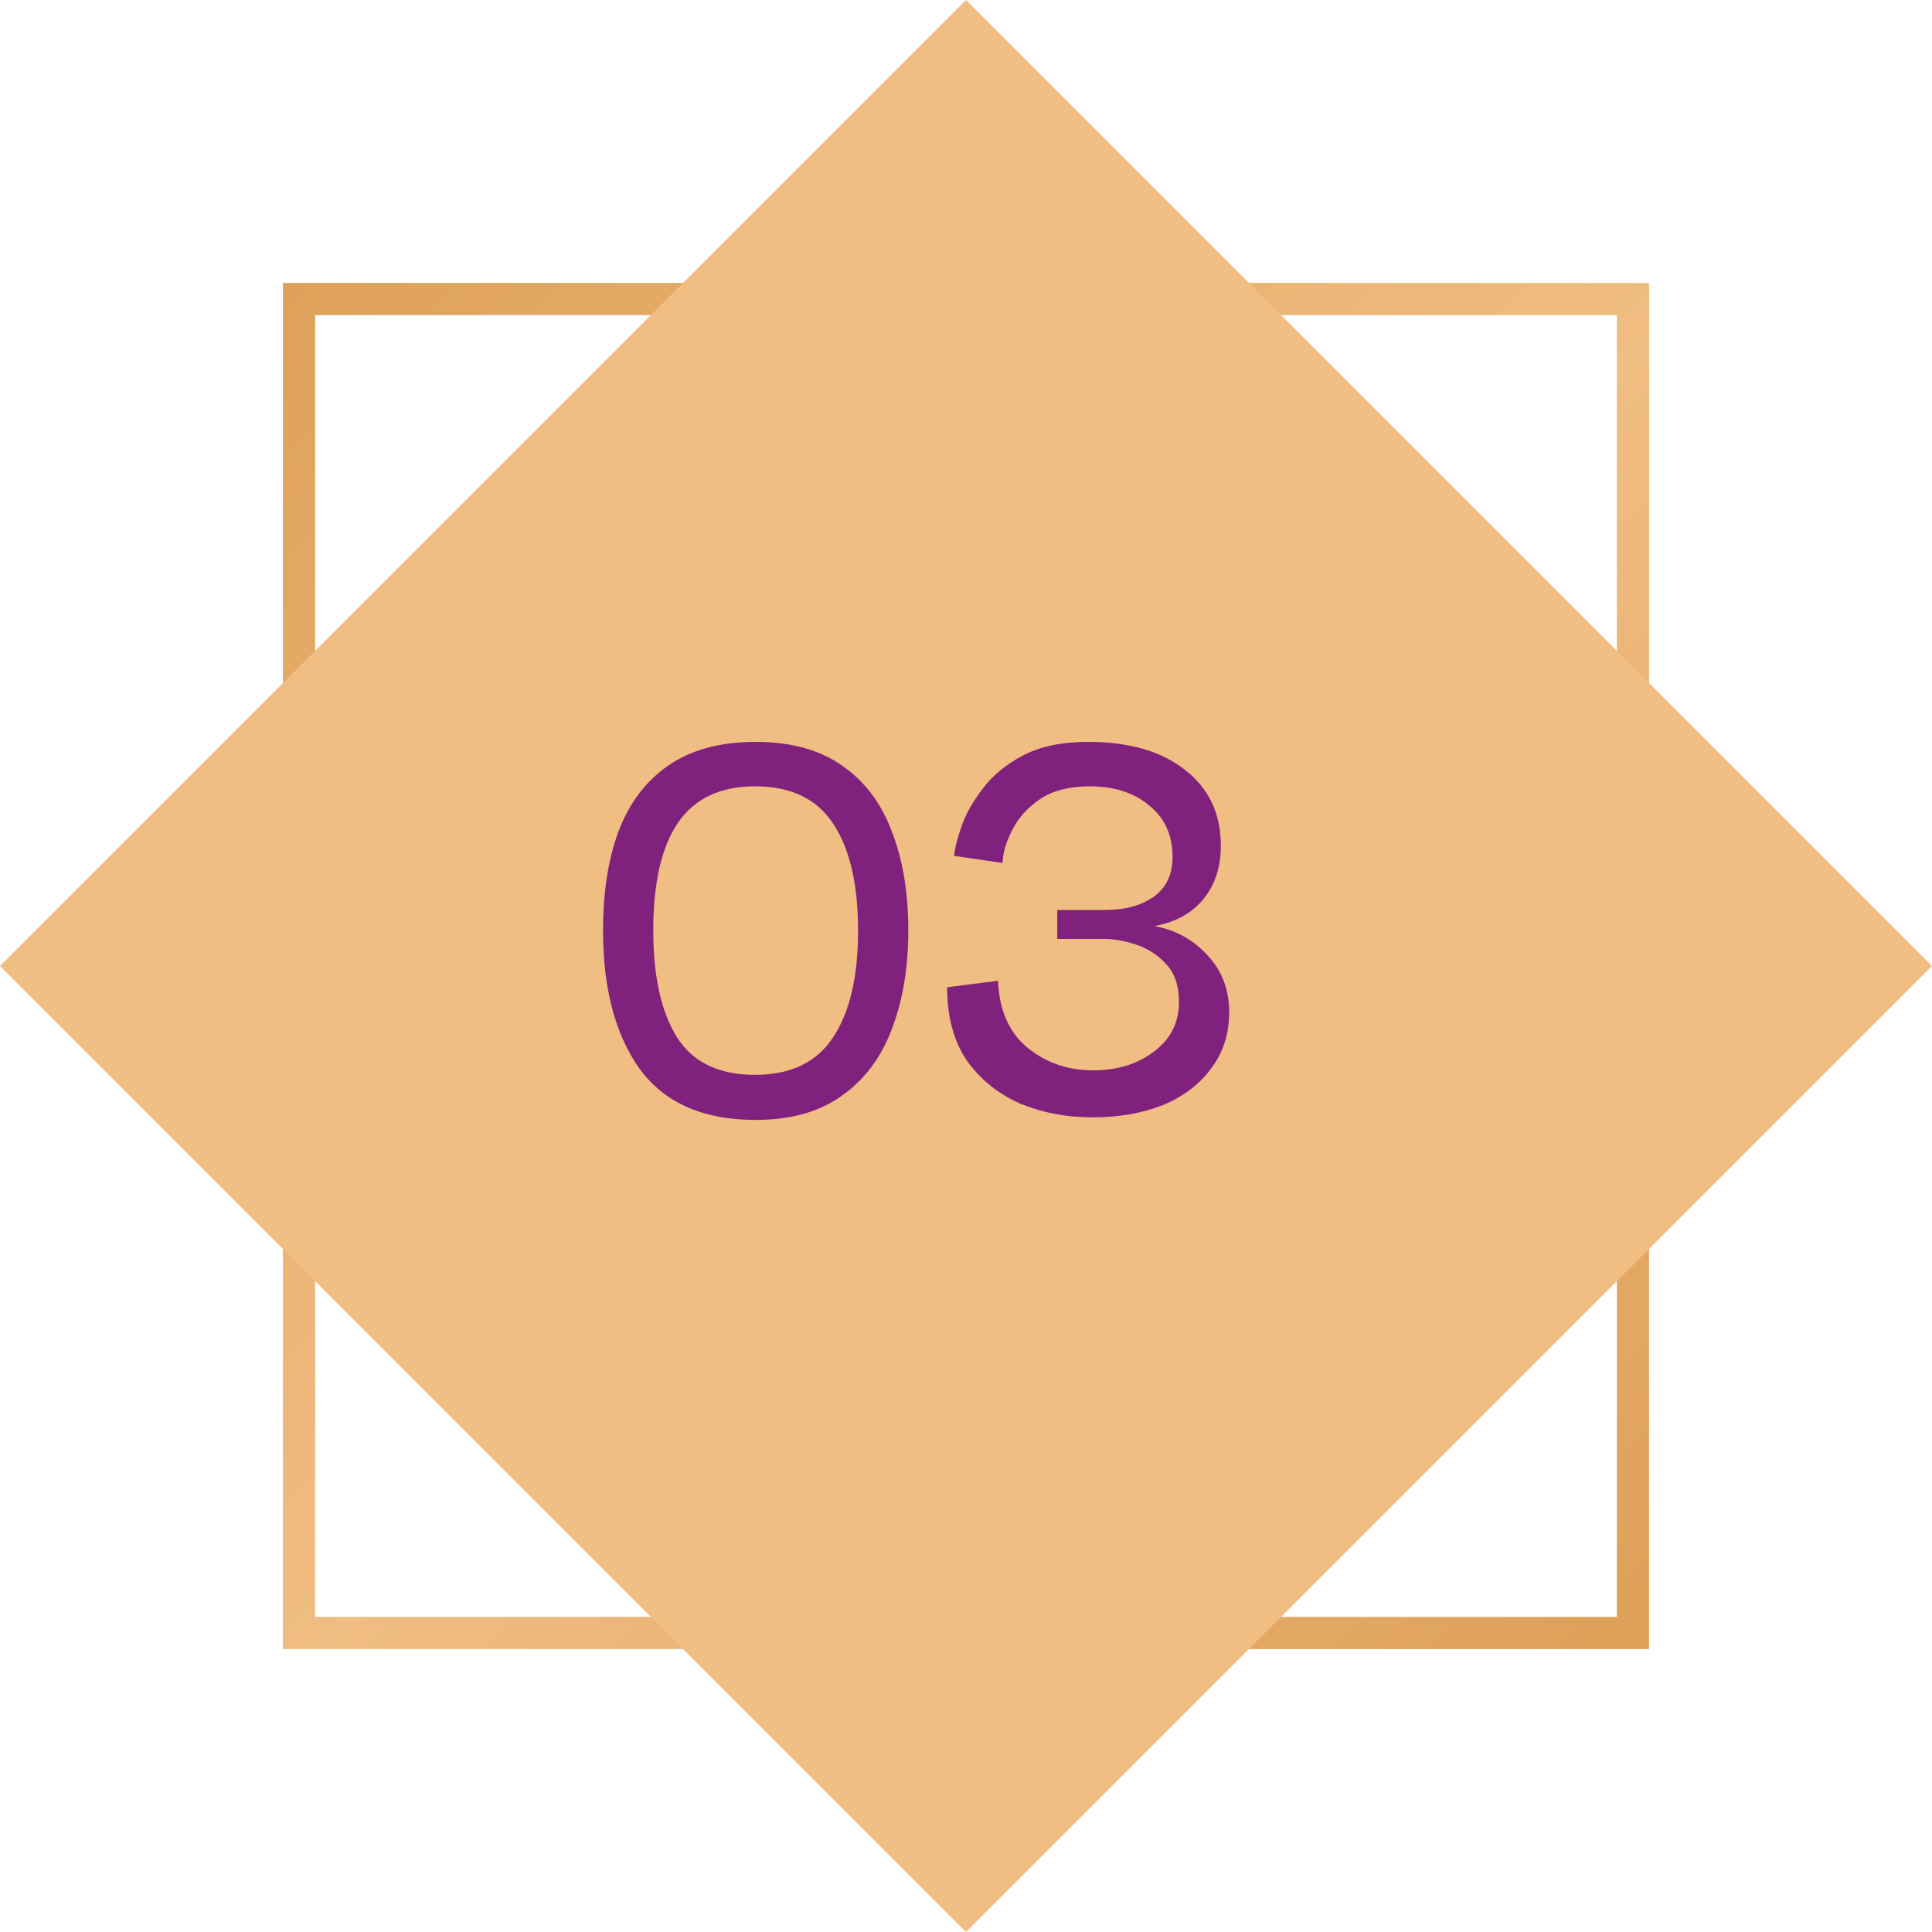
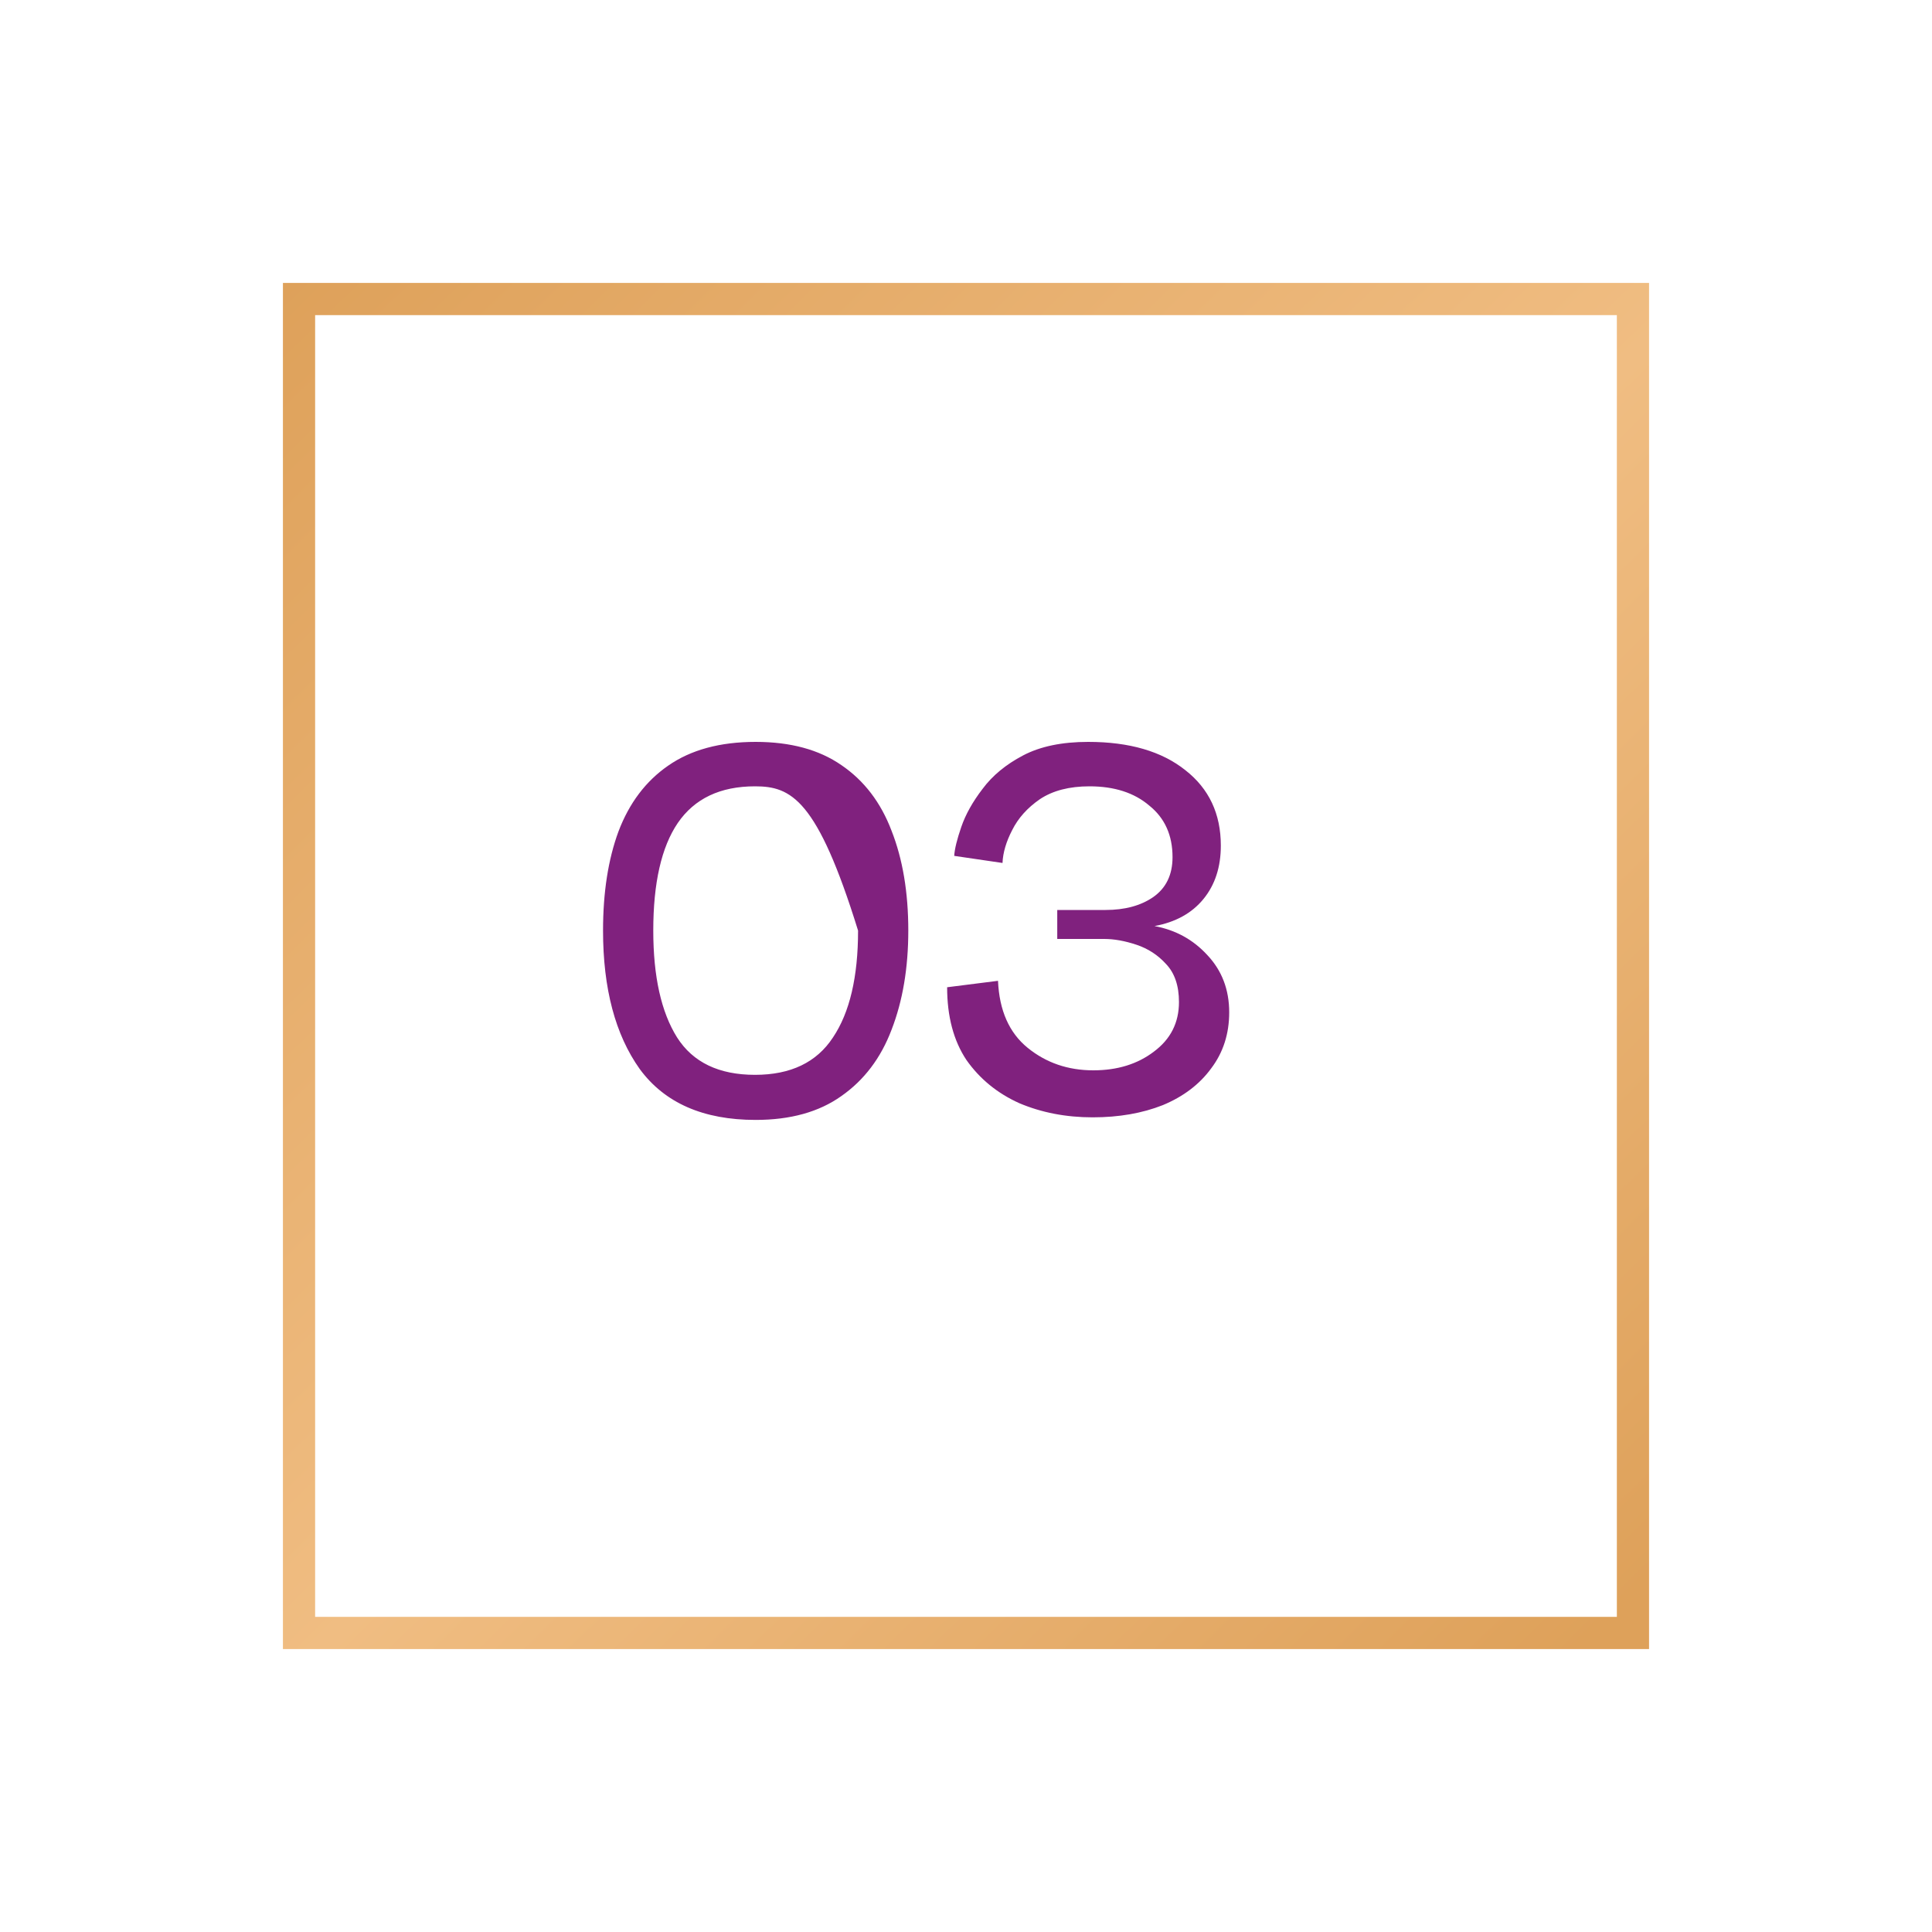
<svg xmlns="http://www.w3.org/2000/svg" width="120" height="120" viewBox="0 0 120 120" fill="none">
  <g id="passo3">
    <g id="passo32">
      <rect id="passo3 9" x="18.573" y="18.573" width="82.853" height="82.853" stroke="url(#paint0_linear_93_904)" stroke-width="2" />
-       <rect id="passo3 8" x="60" width="84.853" height="84.853" transform="rotate(45 60 0)" fill="#F0BD82" />
    </g>
-     <path id="03" d="M46.936 69.56C43.683 69.56 41.283 68.507 39.736 66.4C38.216 64.267 37.456 61.4 37.456 57.8C37.456 55.427 37.776 53.373 38.416 51.64C39.083 49.88 40.109 48.52 41.496 47.56C42.909 46.573 44.723 46.08 46.936 46.08C49.096 46.08 50.869 46.56 52.256 47.52C53.669 48.48 54.709 49.84 55.376 51.6C56.069 53.36 56.416 55.427 56.416 57.8C56.416 60.12 56.069 62.173 55.376 63.96C54.709 65.72 53.669 67.093 52.256 68.08C50.869 69.067 49.096 69.56 46.936 69.56ZM46.896 66.76C49.109 66.76 50.723 65.987 51.736 64.44C52.776 62.893 53.296 60.68 53.296 57.8C53.296 54.947 52.789 52.747 51.776 51.2C50.763 49.627 49.136 48.84 46.896 48.84C44.736 48.84 43.136 49.6 42.096 51.12C41.083 52.613 40.576 54.84 40.576 57.8C40.576 60.653 41.069 62.867 42.056 64.44C43.043 65.987 44.656 66.76 46.896 66.76ZM67.868 69.4C66.215 69.4 64.695 69.107 63.308 68.52C61.948 67.907 60.855 67.013 60.028 65.84C59.228 64.64 58.828 63.133 58.828 61.32L61.988 60.92C62.068 62.76 62.681 64.147 63.828 65.08C64.975 66.013 66.335 66.48 67.908 66.48C69.401 66.48 70.654 66.093 71.668 65.32C72.708 64.547 73.228 63.52 73.228 62.24C73.228 61.227 72.961 60.44 72.428 59.88C71.921 59.32 71.308 58.92 70.588 58.68C69.868 58.44 69.201 58.32 68.588 58.32H65.668V56.52H68.668C69.868 56.52 70.855 56.253 71.628 55.72C72.428 55.16 72.828 54.333 72.828 53.24C72.828 51.88 72.348 50.813 71.388 50.04C70.454 49.24 69.215 48.84 67.668 48.84C66.415 48.84 65.388 49.107 64.588 49.64C63.815 50.173 63.241 50.813 62.868 51.56C62.495 52.28 62.294 52.96 62.268 53.6L59.268 53.16C59.294 52.733 59.441 52.133 59.708 51.36C59.974 50.587 60.414 49.8 61.028 49C61.641 48.173 62.481 47.48 63.548 46.92C64.615 46.36 65.961 46.08 67.588 46.08C70.148 46.08 72.161 46.667 73.628 47.84C75.094 48.987 75.828 50.547 75.828 52.52C75.828 53.853 75.468 54.96 74.748 55.84C74.028 56.72 73.014 57.28 71.708 57.52C73.014 57.76 74.108 58.36 74.988 59.32C75.894 60.28 76.348 61.467 76.348 62.88C76.348 64.213 75.975 65.373 75.228 66.36C74.508 67.347 73.508 68.107 72.228 68.64C70.948 69.147 69.495 69.4 67.868 69.4Z" fill="#80217E" />
+     <path id="03" d="M46.936 69.56C43.683 69.56 41.283 68.507 39.736 66.4C38.216 64.267 37.456 61.4 37.456 57.8C37.456 55.427 37.776 53.373 38.416 51.64C39.083 49.88 40.109 48.52 41.496 47.56C42.909 46.573 44.723 46.08 46.936 46.08C49.096 46.08 50.869 46.56 52.256 47.52C53.669 48.48 54.709 49.84 55.376 51.6C56.069 53.36 56.416 55.427 56.416 57.8C56.416 60.12 56.069 62.173 55.376 63.96C54.709 65.72 53.669 67.093 52.256 68.08C50.869 69.067 49.096 69.56 46.936 69.56ZM46.896 66.76C49.109 66.76 50.723 65.987 51.736 64.44C52.776 62.893 53.296 60.68 53.296 57.8C50.763 49.627 49.136 48.84 46.896 48.84C44.736 48.84 43.136 49.6 42.096 51.12C41.083 52.613 40.576 54.84 40.576 57.8C40.576 60.653 41.069 62.867 42.056 64.44C43.043 65.987 44.656 66.76 46.896 66.76ZM67.868 69.4C66.215 69.4 64.695 69.107 63.308 68.52C61.948 67.907 60.855 67.013 60.028 65.84C59.228 64.64 58.828 63.133 58.828 61.32L61.988 60.92C62.068 62.76 62.681 64.147 63.828 65.08C64.975 66.013 66.335 66.48 67.908 66.48C69.401 66.48 70.654 66.093 71.668 65.32C72.708 64.547 73.228 63.52 73.228 62.24C73.228 61.227 72.961 60.44 72.428 59.88C71.921 59.32 71.308 58.92 70.588 58.68C69.868 58.44 69.201 58.32 68.588 58.32H65.668V56.52H68.668C69.868 56.52 70.855 56.253 71.628 55.72C72.428 55.16 72.828 54.333 72.828 53.24C72.828 51.88 72.348 50.813 71.388 50.04C70.454 49.24 69.215 48.84 67.668 48.84C66.415 48.84 65.388 49.107 64.588 49.64C63.815 50.173 63.241 50.813 62.868 51.56C62.495 52.28 62.294 52.96 62.268 53.6L59.268 53.16C59.294 52.733 59.441 52.133 59.708 51.36C59.974 50.587 60.414 49.8 61.028 49C61.641 48.173 62.481 47.48 63.548 46.92C64.615 46.36 65.961 46.08 67.588 46.08C70.148 46.08 72.161 46.667 73.628 47.84C75.094 48.987 75.828 50.547 75.828 52.52C75.828 53.853 75.468 54.96 74.748 55.84C74.028 56.72 73.014 57.28 71.708 57.52C73.014 57.76 74.108 58.36 74.988 59.32C75.894 60.28 76.348 61.467 76.348 62.88C76.348 64.213 75.975 65.373 75.228 66.36C74.508 67.347 73.508 68.107 72.228 68.64C70.948 69.147 69.495 69.4 67.868 69.4Z" fill="#80217E" />
  </g>
  <defs>
    <linearGradient id="paint0_linear_93_904" x1="17.573" y1="17.573" x2="99.644" y2="101.035" gradientUnits="userSpaceOnUse">
      <stop stop-color="#DEA15A" />
      <stop offset="0.531" stop-color="#F0BD82" />
      <stop offset="1" stop-color="#DEA15A" />
    </linearGradient>
  </defs>
</svg>